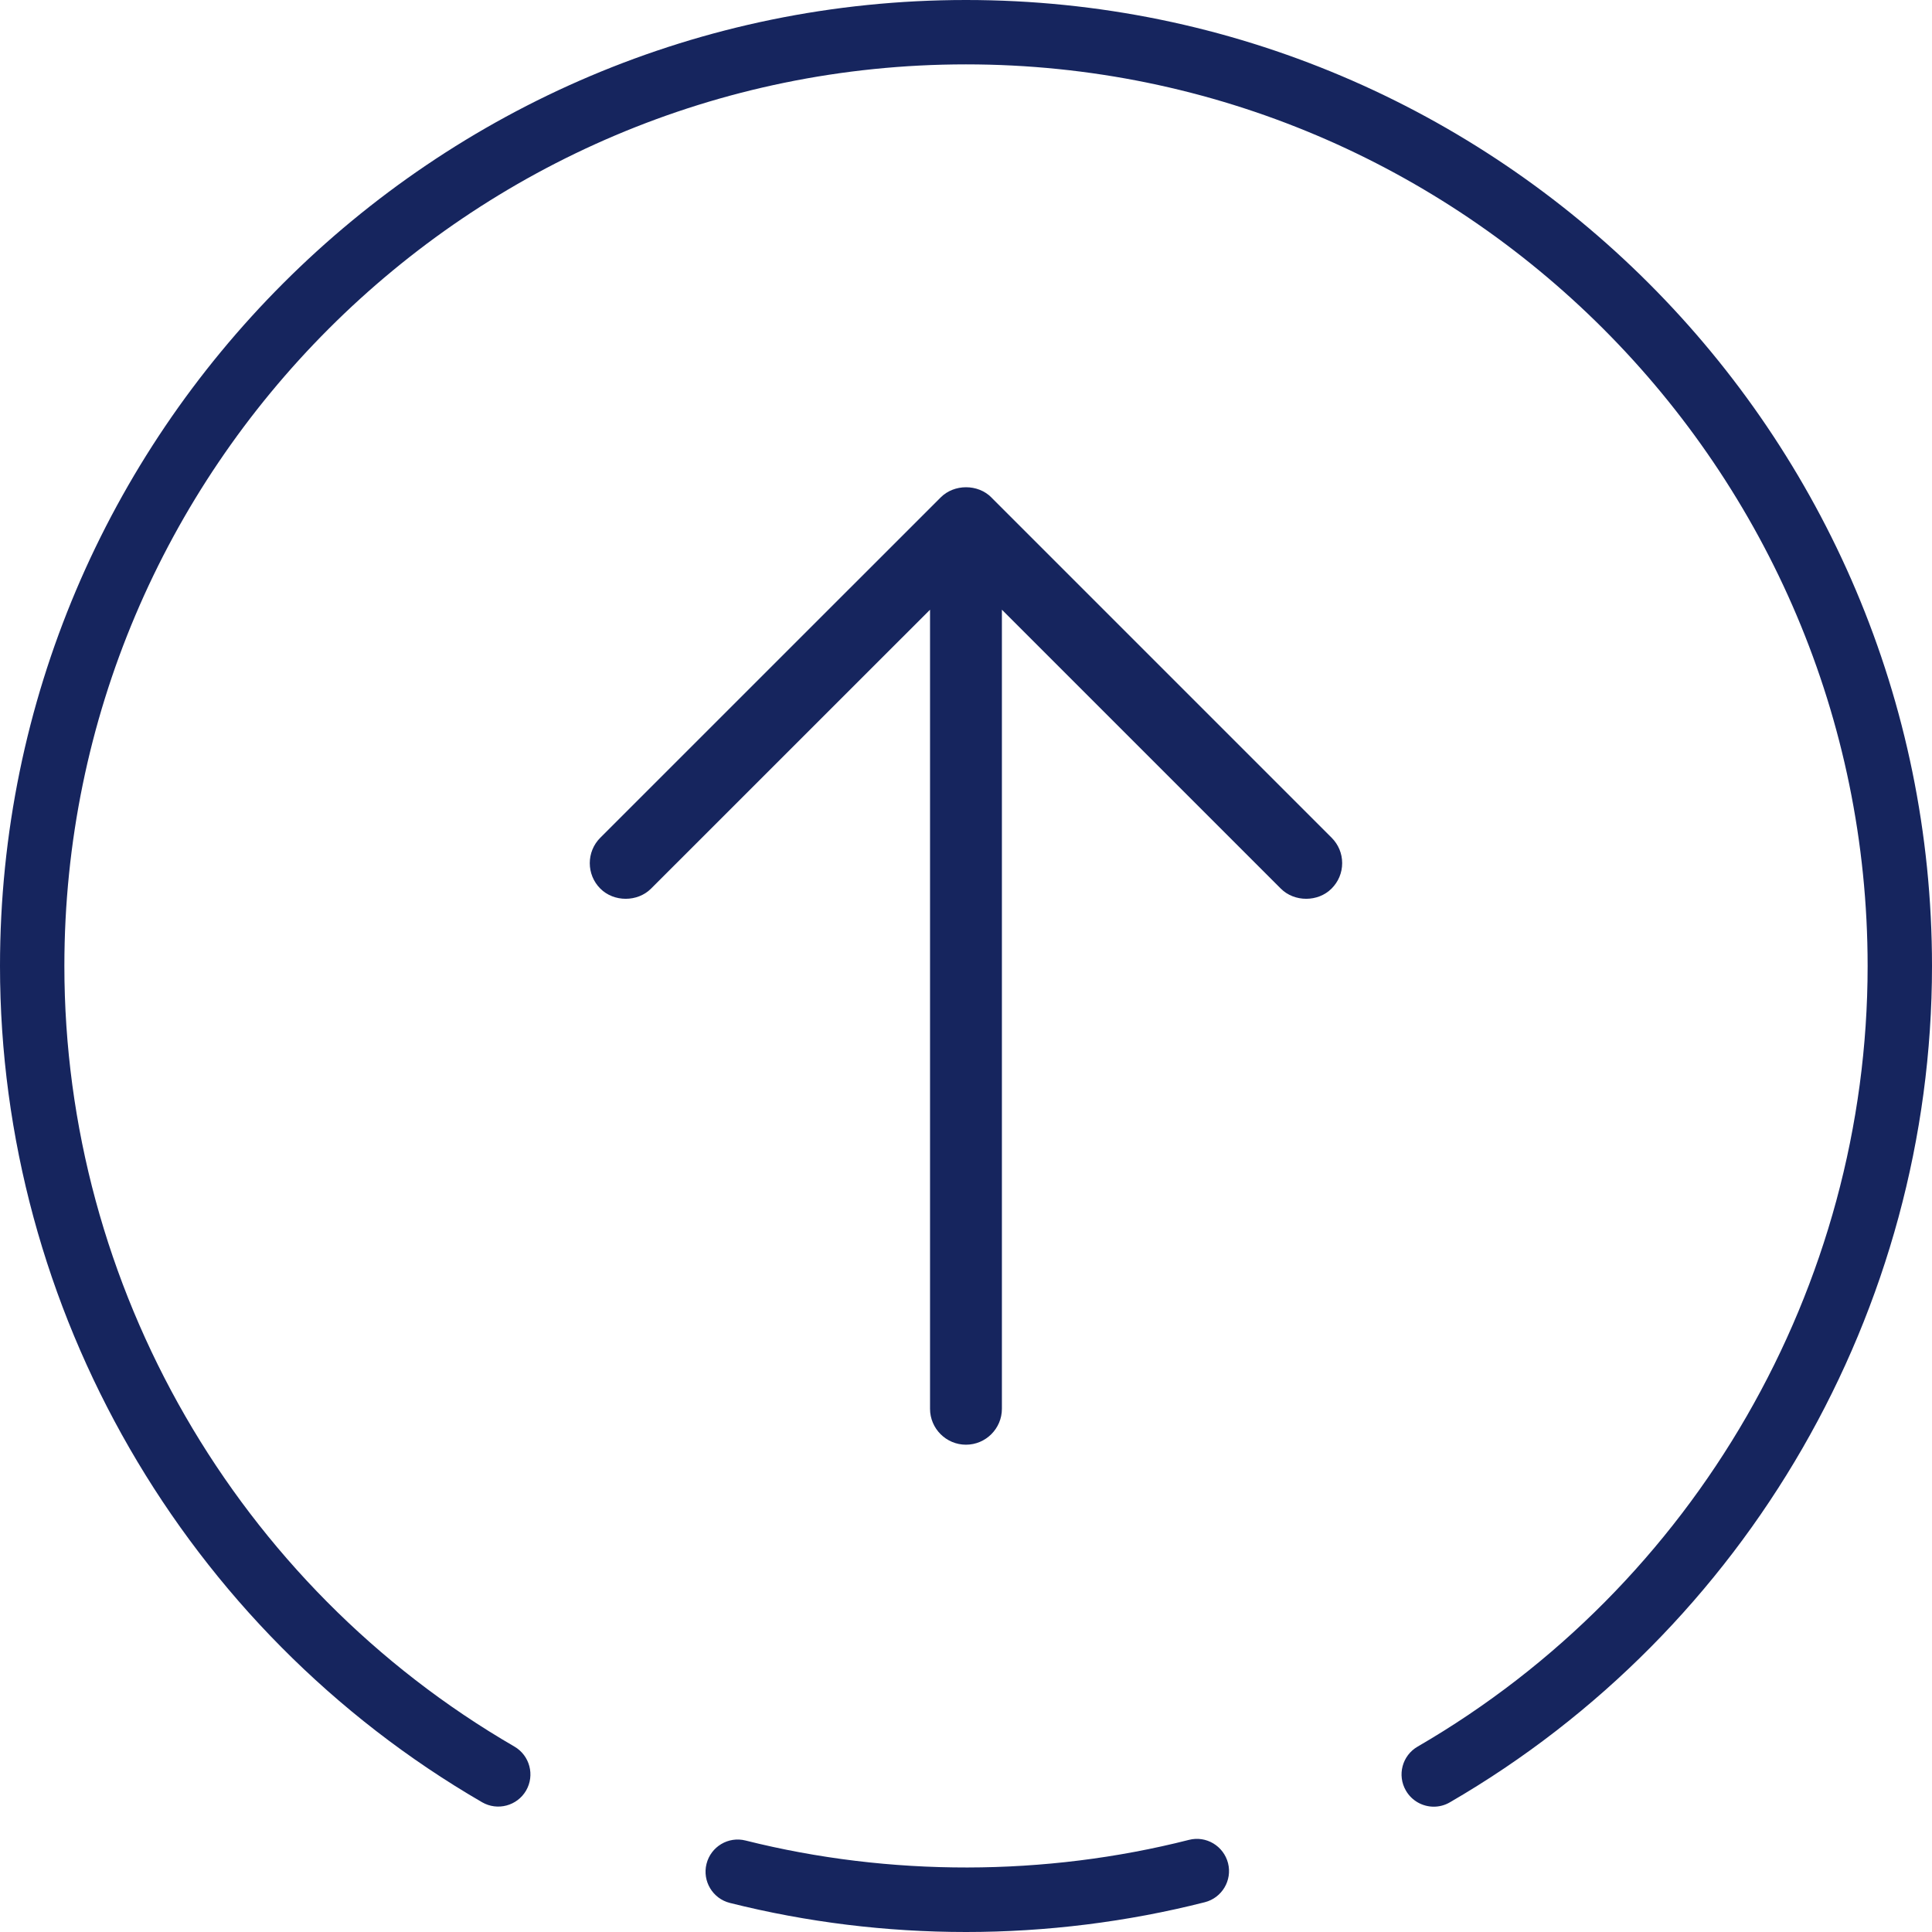
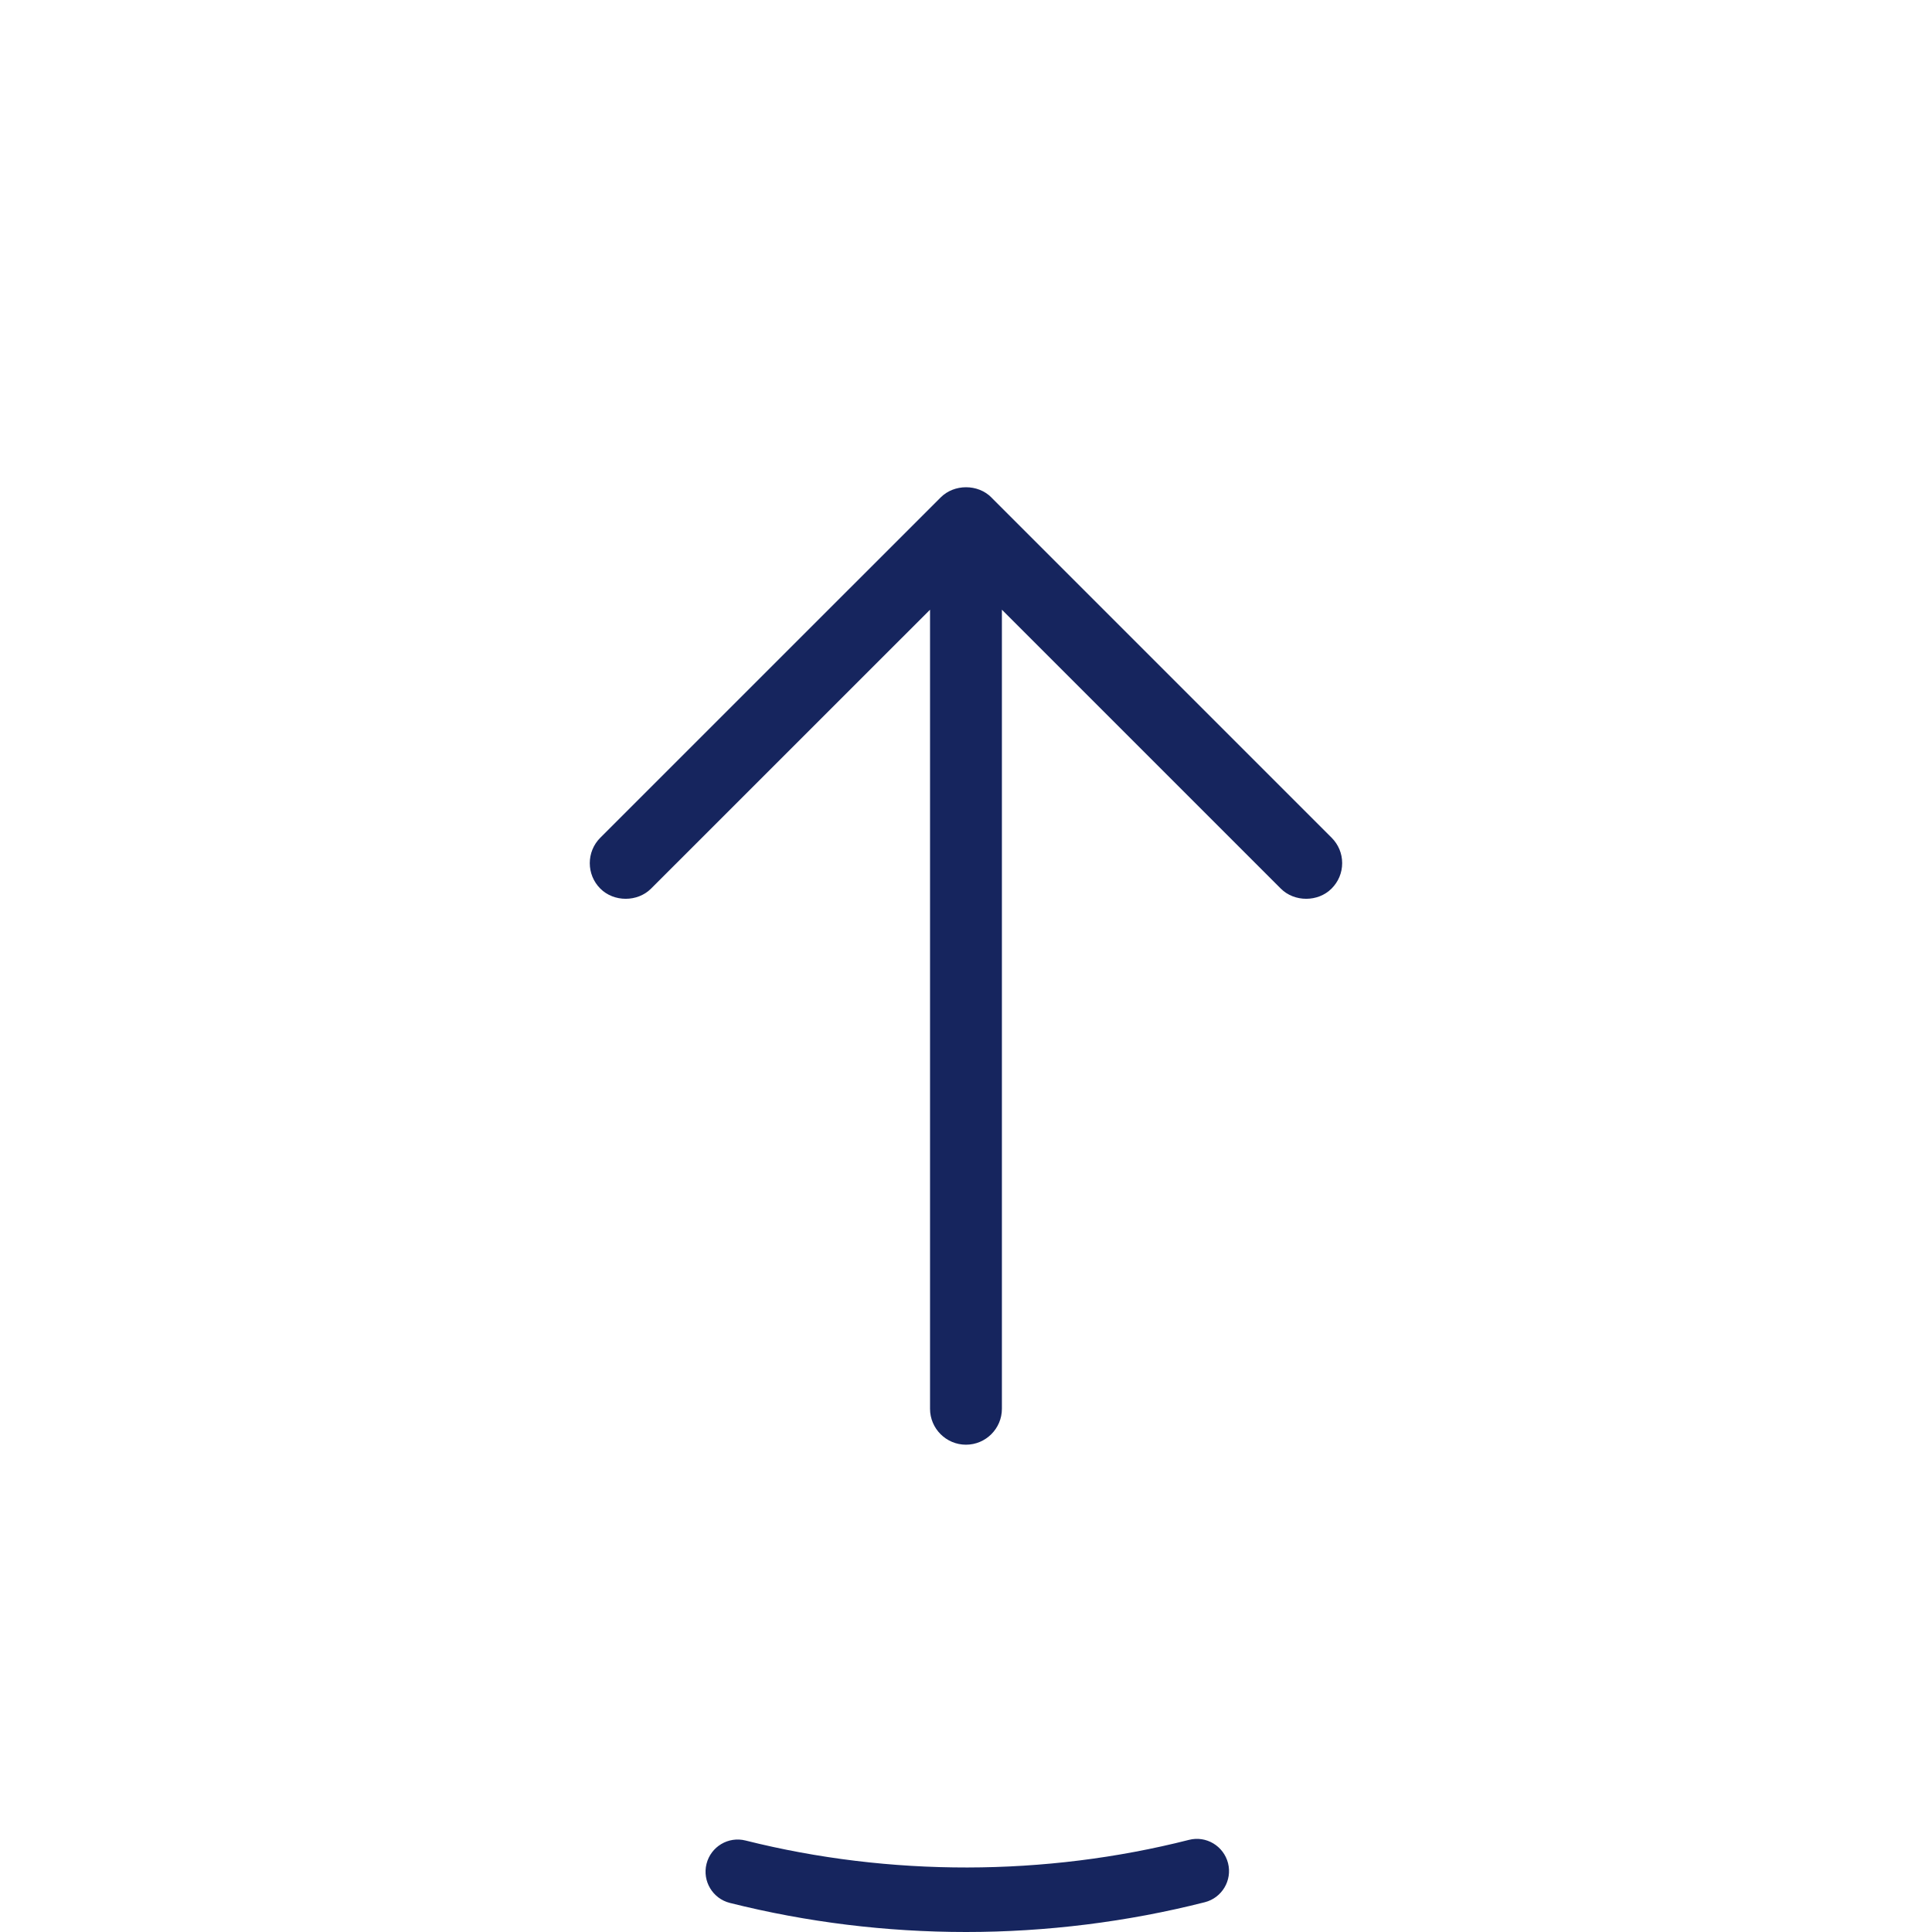
<svg xmlns="http://www.w3.org/2000/svg" id="Layer_2" viewBox="0 0 304.33 304.33">
  <defs>
    <style>.cls-1{fill:#16255e;}</style>
  </defs>
  <g id="Layer_1-2">
    <g>
      <path class="cls-1" d="M187.28,289.82c-22.67,5.76-47.12,5.8-69.84,.1-2.72-.69-5.47,.97-6.15,3.68-.68,2.71,.97,5.47,3.68,6.15,12.1,3.04,24.61,4.58,37.2,4.58s25.39-1.58,37.61-4.69c2.71-.69,4.35-3.45,3.66-6.16-.7-2.71-3.45-4.36-6.16-3.66Z" />
-       <path class="cls-1" d="M152.16,0C68.26,0,0,68.26,0,152.17c0,54.09,29.1,104.56,75.94,131.72,2.42,1.4,5.52,.58,6.93-1.84,1.4-2.42,.58-5.52-1.84-6.93C37.3,249.77,10.14,202.65,10.14,152.17,10.14,73.85,73.85,10.14,152.16,10.14s142.03,63.71,142.03,142.03c0,50.49-27.16,97.6-70.89,122.96-2.42,1.4-3.25,4.5-1.84,6.93,.94,1.62,2.64,2.53,4.39,2.53,.86,0,1.74-.22,2.54-.69,46.84-27.16,75.94-77.64,75.94-131.72C304.33,68.26,236.07,0,152.16,0Z" />
      <path class="cls-1" d="M156.17,78.36c-2.14-2.15-5.87-2.14-8,0l-53.61,53.6c-2.21,2.21-2.21,5.8,0,8.01,2.14,2.15,5.87,2.14,8,0l43.94-43.93v125.87c0,3.12,2.54,5.66,5.66,5.66s5.66-2.54,5.66-5.66V96.04l43.93,43.93c2.14,2.15,5.87,2.14,8,0,1.08-1.08,1.67-2.5,1.67-4.01s-.59-2.93-1.66-4l-53.6-53.6Z" />
    </g>
  </g>
</svg>